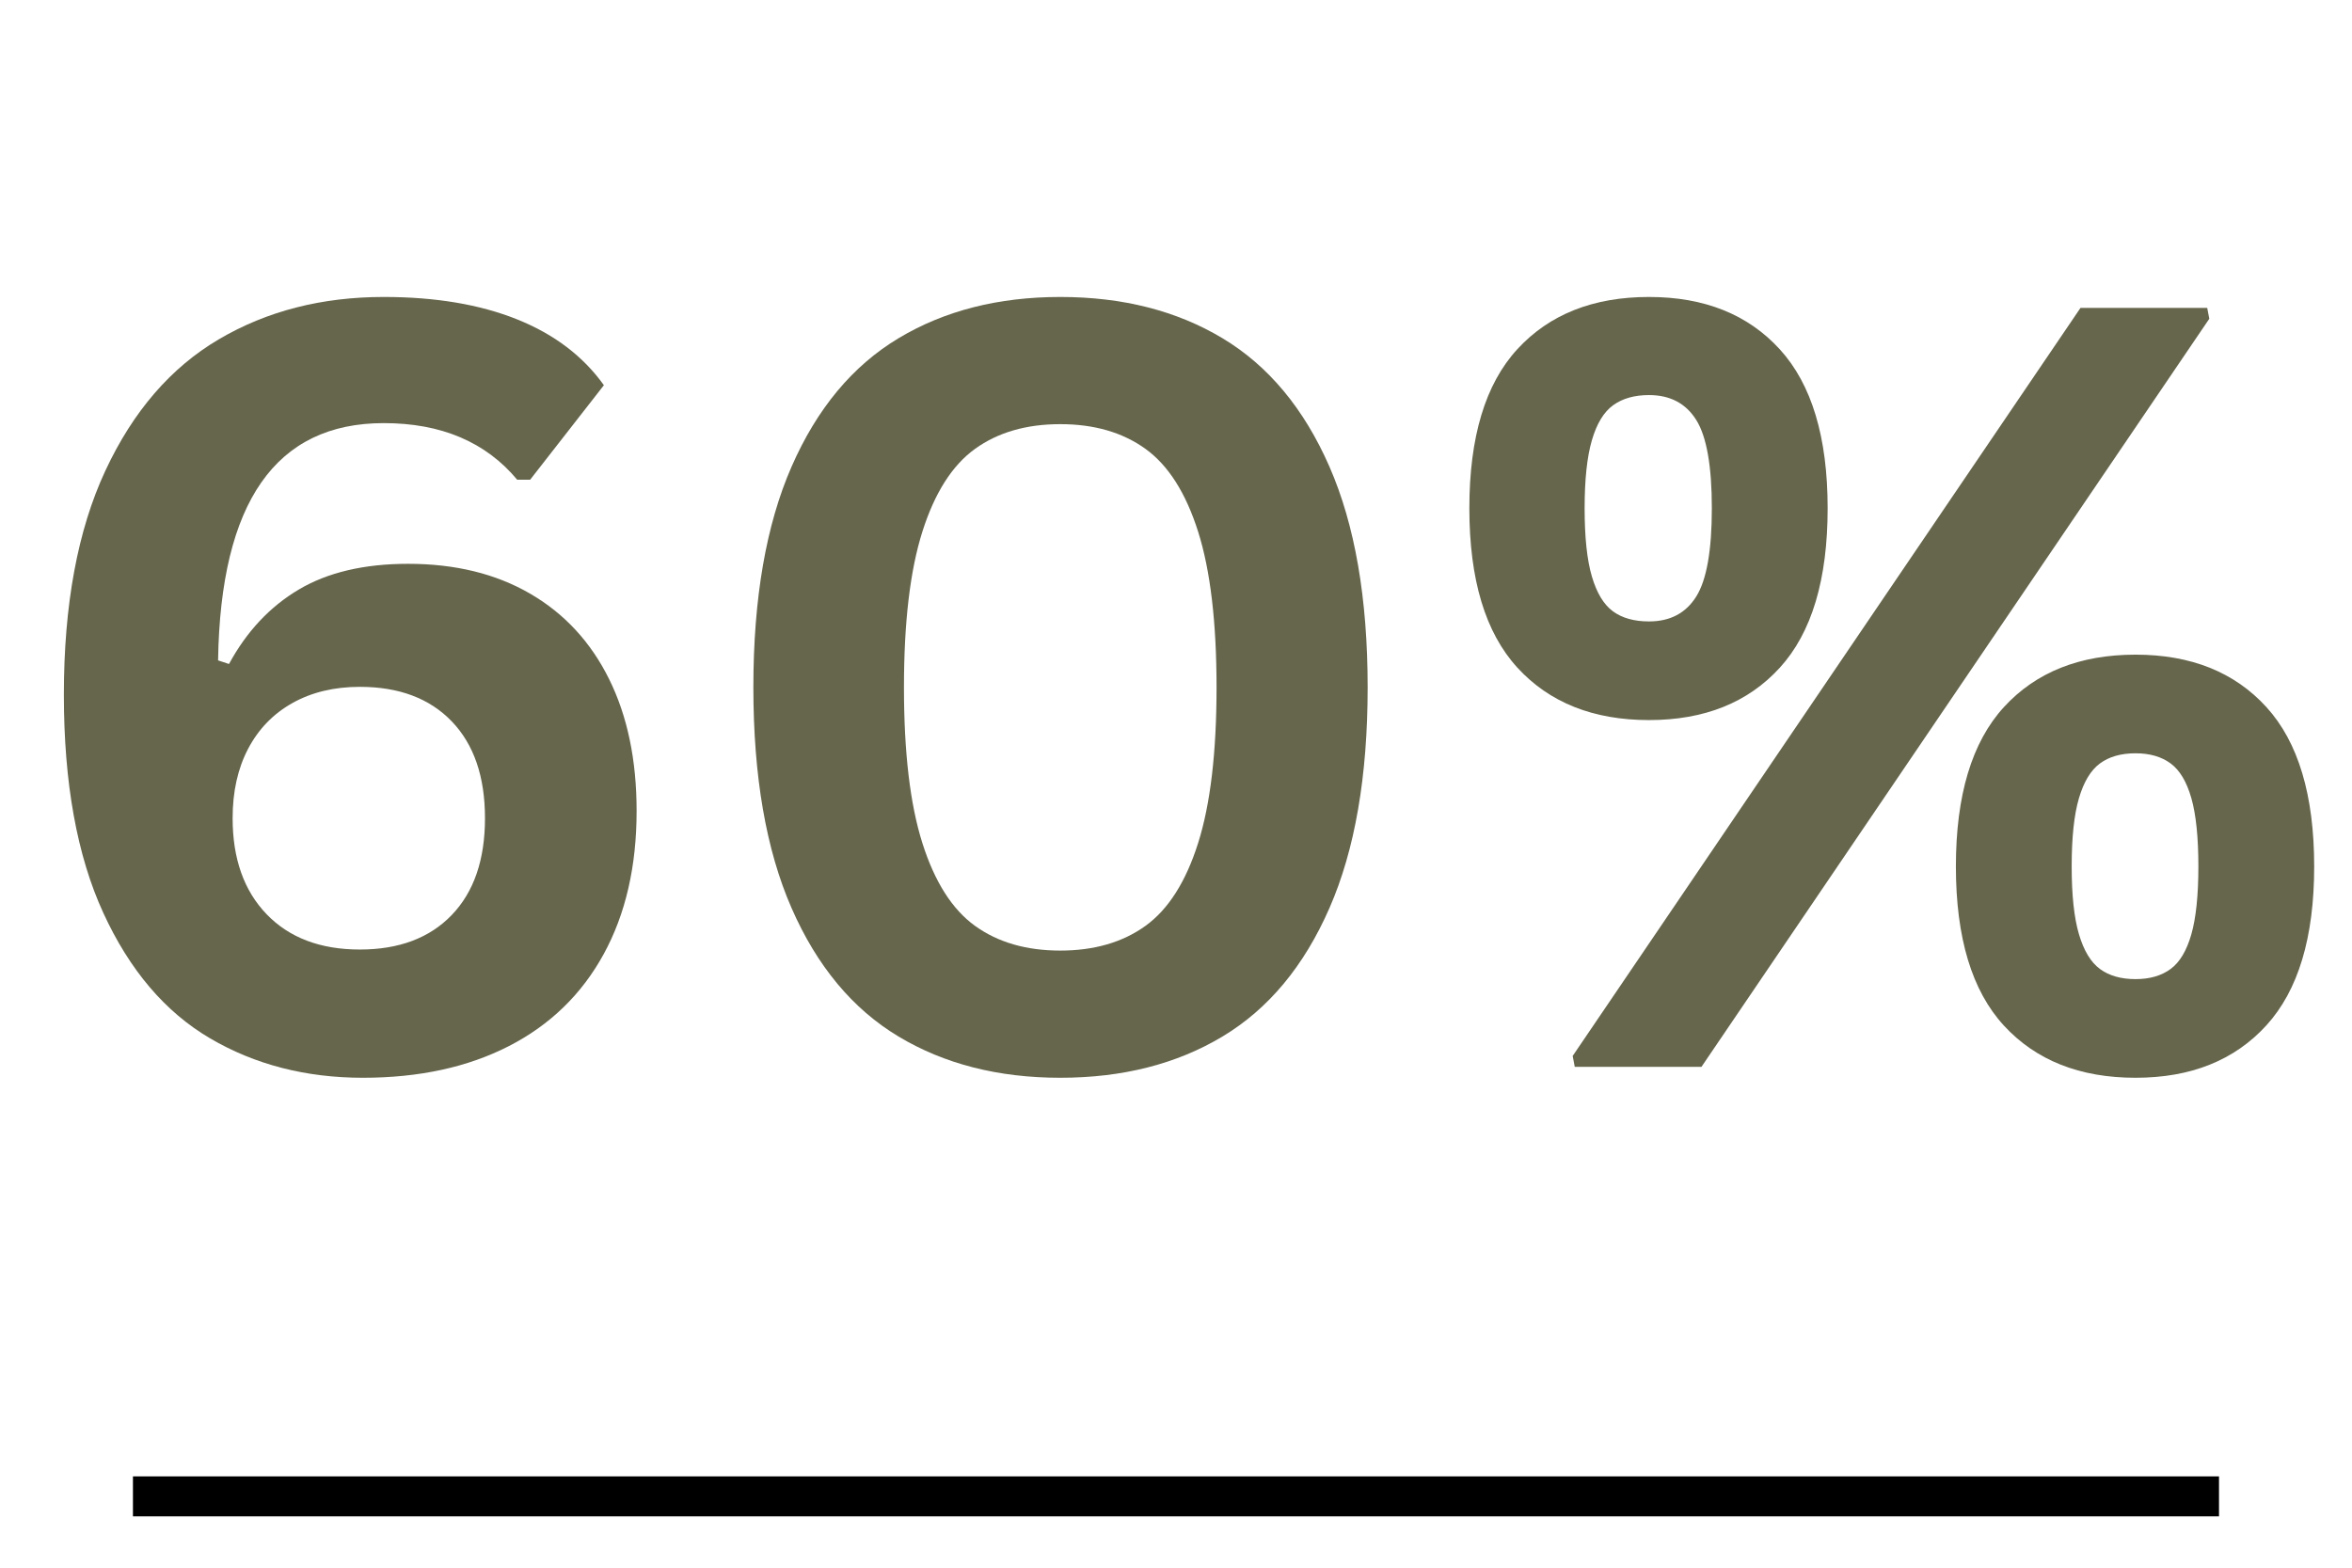
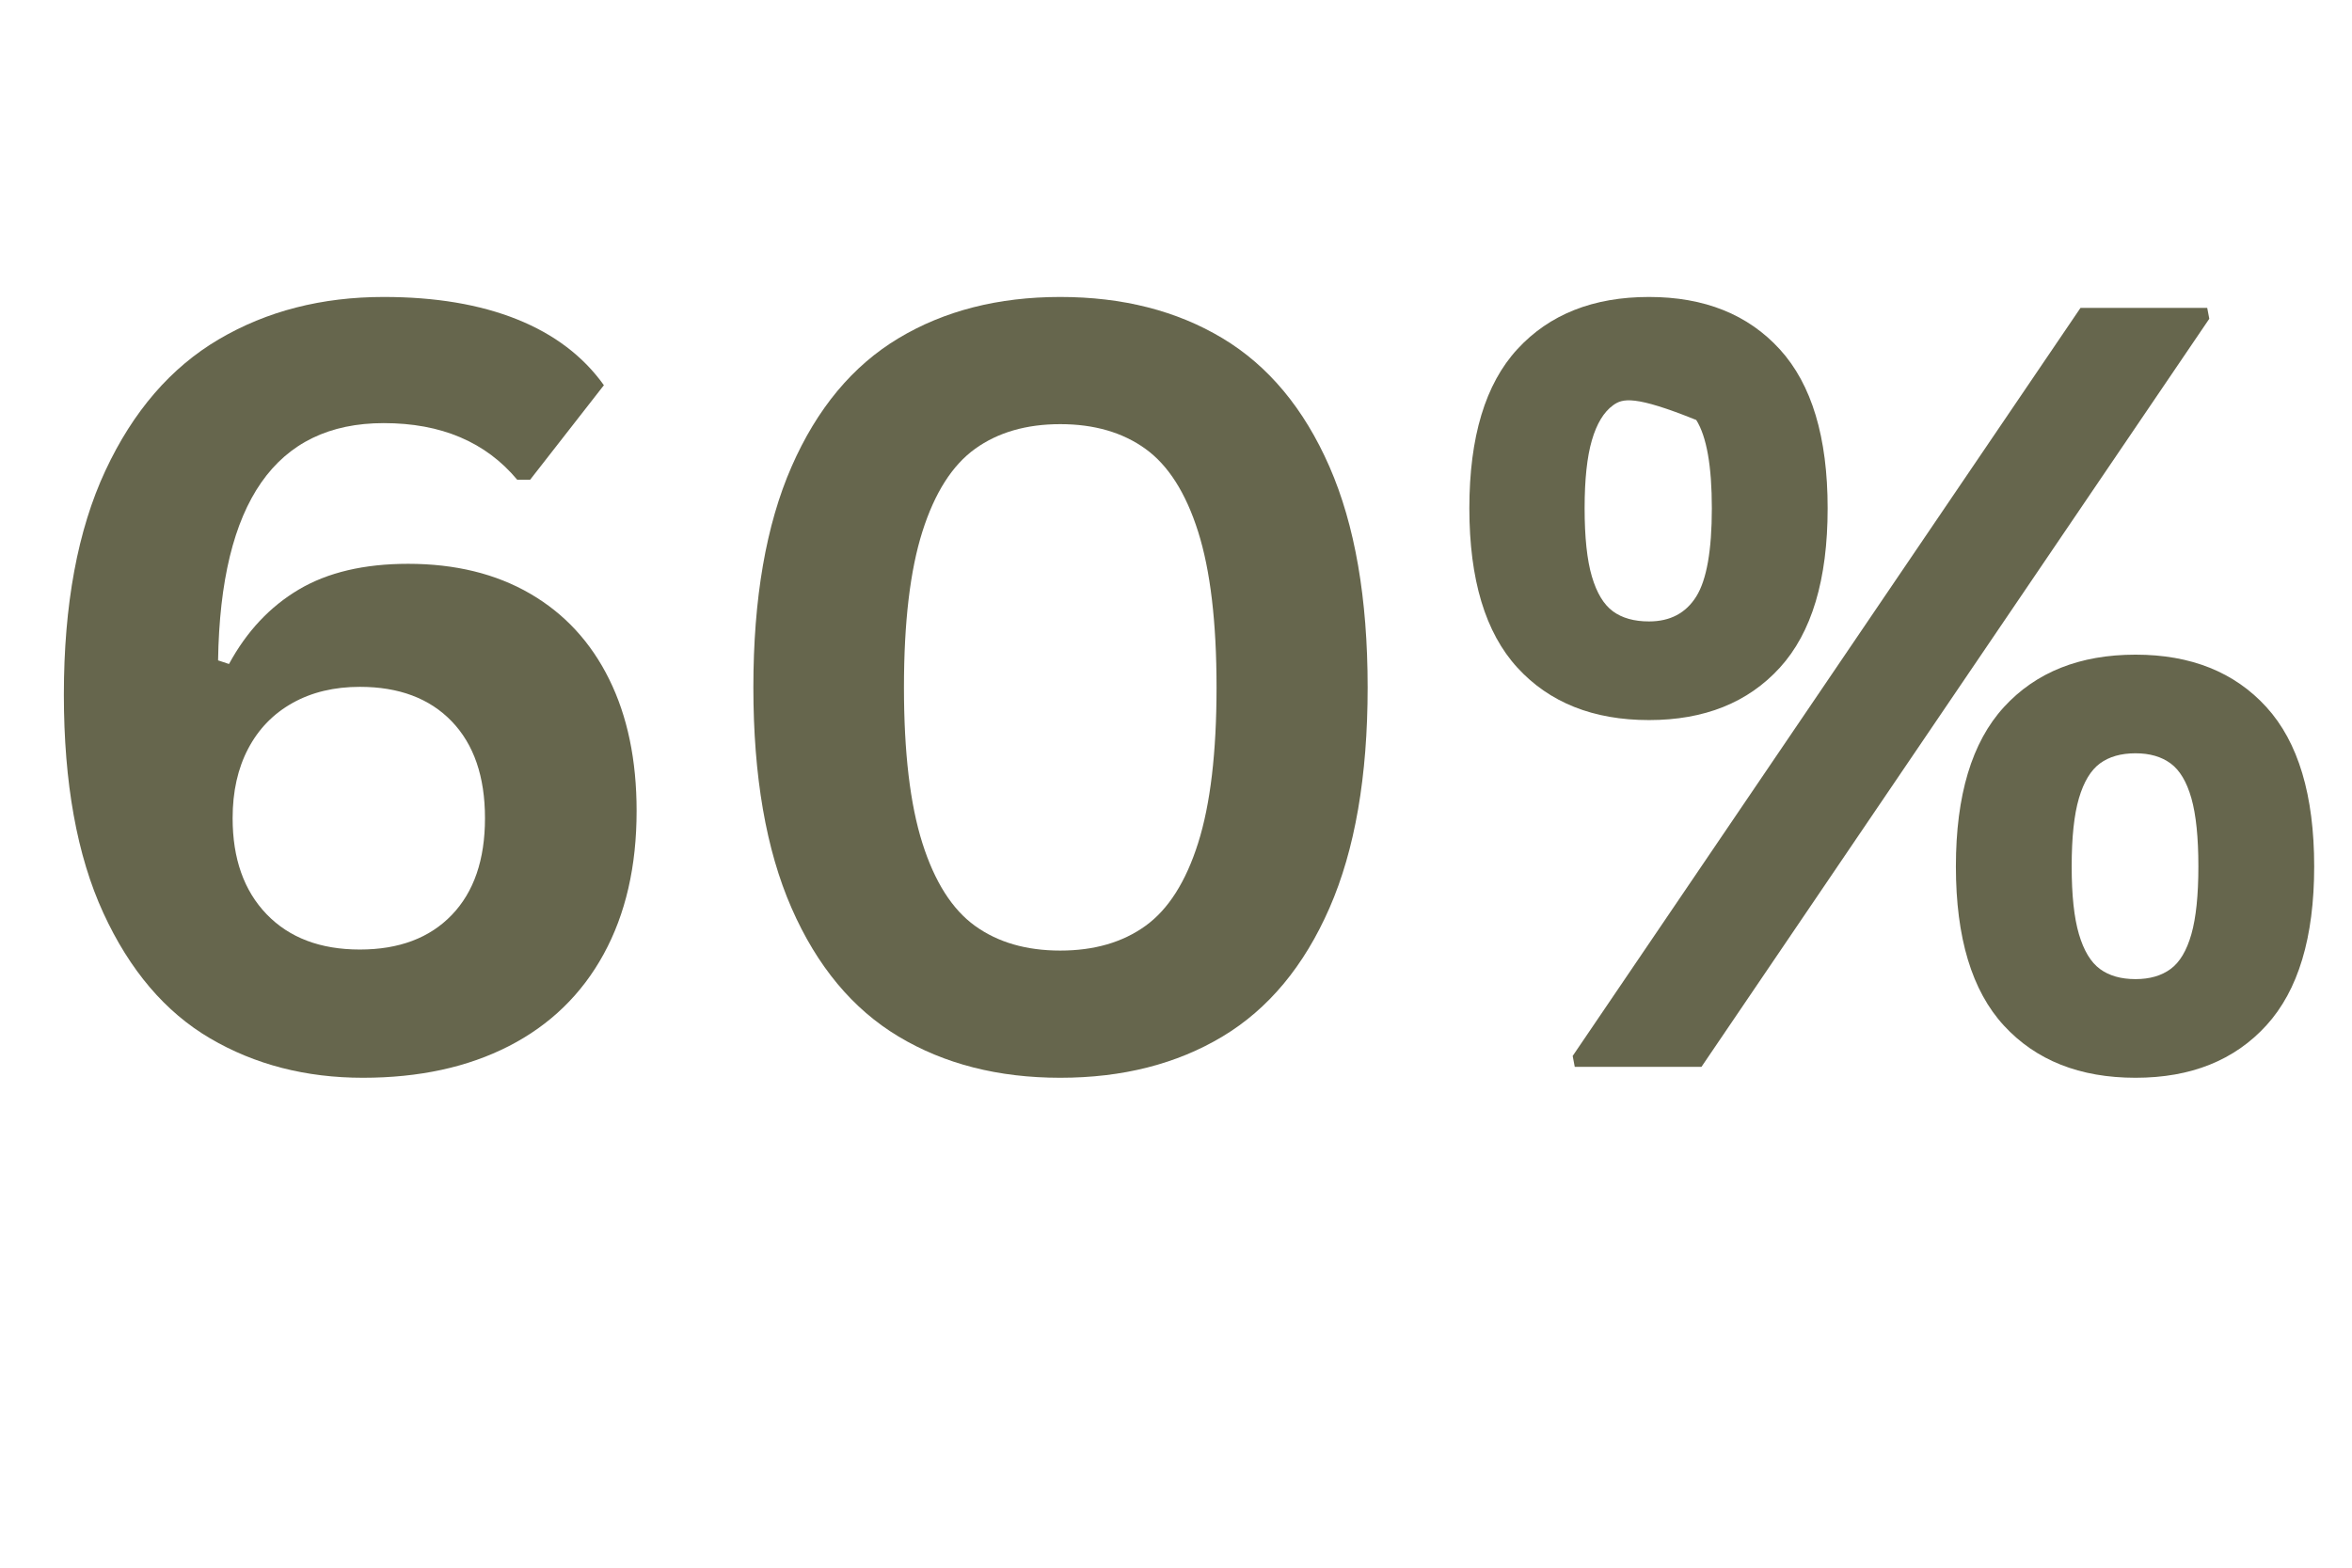
<svg xmlns="http://www.w3.org/2000/svg" version="1.0" preserveAspectRatio="xMidYMid meet" height="2000" viewBox="0 0 2250 1500" zoomAndPan="magnify" width="3000">
  <defs>
    <g />
  </defs>
  <g fill-opacity="1" fill="#66664d">
    <g transform="translate(0, 1020.798)">
      <g>
        <path d="M 347.219 10.438 C 292.57 10.438 243.805 -2.145 200.922 -27.312 C 158.047 -52.488 124.02 -92.477 98.844 -147.281 C 73.676 -202.082 61.094 -271.707 61.094 -356.156 C 61.094 -442.258 74.336 -513.707 100.828 -570.5 C 127.328 -627.289 163.508 -669.18 209.375 -696.172 C 255.238 -723.16 307.812 -736.656 367.094 -736.656 C 416.426 -736.656 458.891 -729.535 494.484 -715.297 C 530.086 -701.055 557.828 -680.031 577.703 -652.219 L 507.172 -561.812 L 494.75 -561.812 C 464.613 -597.906 422.062 -615.953 367.094 -615.953 C 263.77 -615.953 210.945 -540.281 208.625 -388.938 L 219.062 -385.469 C 235.945 -416.594 258.211 -440.348 285.859 -456.734 C 313.516 -473.129 348.375 -481.328 390.438 -481.328 C 435.469 -481.328 474.375 -471.805 507.156 -452.766 C 539.945 -433.734 565.117 -406.5 582.672 -371.062 C 600.223 -335.625 609 -293.566 609 -244.891 C 609 -191.898 598.484 -146.195 577.453 -107.781 C 556.422 -69.375 526.203 -40.066 486.797 -19.859 C 447.391 0.336 400.863 10.438 347.219 10.438 Z M 344.234 -112.266 C 381.66 -112.266 410.969 -123.273 432.156 -145.297 C 453.352 -167.316 463.953 -198.195 463.953 -237.938 C 463.953 -277.676 453.352 -308.555 432.156 -330.578 C 410.969 -352.598 381.66 -363.609 344.234 -363.609 C 319.734 -363.609 298.289 -358.473 279.906 -348.203 C 261.531 -337.941 247.375 -323.375 237.438 -304.5 C 227.5 -285.625 222.531 -263.438 222.531 -237.938 C 222.531 -199.188 233.375 -168.551 255.062 -146.031 C 276.758 -123.52 306.484 -112.266 344.234 -112.266 Z M 344.234 -112.266" />
      </g>
    </g>
  </g>
  <g fill-opacity="1" fill="#66664d">
    <g transform="translate(659.601, 1020.798)">
      <g>
        <path d="M 354.672 10.438 C 295.391 10.438 243.812 -2.723 199.938 -29.047 C 156.062 -55.379 121.953 -96.363 97.609 -152 C 73.266 -207.633 61.094 -278.004 61.094 -363.109 C 61.094 -448.223 73.266 -518.594 97.609 -574.219 C 121.953 -629.852 156.062 -670.832 199.938 -697.156 C 243.812 -723.488 295.391 -736.656 354.672 -736.656 C 414.273 -736.656 466.016 -723.488 509.891 -697.156 C 553.773 -670.832 587.883 -629.852 612.219 -574.219 C 636.562 -518.594 648.734 -448.223 648.734 -363.109 C 648.734 -278.004 636.562 -207.633 612.219 -152 C 587.883 -96.363 553.773 -55.379 509.891 -29.047 C 466.016 -2.723 414.273 10.438 354.672 10.438 Z M 354.672 -111.266 C 387.117 -111.266 414.27 -119.129 436.125 -134.859 C 457.988 -150.586 474.797 -177 486.547 -214.094 C 498.305 -251.188 504.188 -300.859 504.188 -363.109 C 504.188 -425.367 498.305 -475.039 486.547 -512.125 C 474.797 -549.219 457.988 -575.629 436.125 -591.359 C 414.27 -607.086 387.117 -614.953 354.672 -614.953 C 322.211 -614.953 295.055 -607.086 273.203 -591.359 C 251.348 -575.629 234.539 -549.219 222.781 -512.125 C 211.031 -475.039 205.156 -425.367 205.156 -363.109 C 205.156 -300.859 211.031 -251.188 222.781 -214.094 C 234.539 -177 251.348 -150.586 273.203 -134.859 C 295.055 -119.129 322.211 -111.266 354.672 -111.266 Z M 354.672 -111.266" />
      </g>
    </g>
  </g>
  <g fill-opacity="1" fill="#66664d">
    <g transform="translate(1369.367, 1020.798)">
      <g>
-         <path d="M 208.125 -331.812 C 154.812 -331.812 112.836 -348.535 82.203 -381.984 C 51.578 -415.43 36.266 -466.266 36.266 -534.484 C 36.266 -602.703 51.578 -653.453 82.203 -686.734 C 112.836 -720.016 154.812 -736.656 208.125 -736.656 C 261.113 -736.656 302.844 -719.93 333.312 -686.484 C 363.781 -653.035 379.016 -602.367 379.016 -534.484 C 379.016 -466.266 363.781 -415.43 333.312 -381.984 C 302.844 -348.535 261.113 -331.812 208.125 -331.812 Z M 258.297 0 L 137.094 0 L 135.109 -10.438 L 620.922 -726.219 L 742.125 -726.219 L 744.109 -715.797 Z M 208.125 -426.203 C 228.332 -426.203 243.398 -434.148 253.328 -450.047 C 263.266 -465.941 268.234 -494.086 268.234 -534.484 C 268.234 -574.891 263.266 -603.039 253.328 -618.938 C 243.398 -634.832 228.332 -642.781 208.125 -642.781 C 194.219 -642.781 182.789 -639.551 173.844 -633.094 C 164.906 -626.633 158.117 -615.457 153.484 -599.562 C 148.848 -583.664 146.531 -561.973 146.531 -534.484 C 146.531 -506.672 148.848 -484.898 153.484 -469.172 C 158.117 -453.441 164.82 -442.348 173.594 -435.891 C 182.375 -429.43 193.883 -426.203 208.125 -426.203 Z M 673.578 10.438 C 620.254 10.438 578.273 -6.203 547.641 -39.484 C 517.016 -72.766 501.703 -123.516 501.703 -191.734 C 501.703 -259.953 517.016 -310.785 547.641 -344.234 C 578.273 -377.68 620.254 -394.406 673.578 -394.406 C 726.555 -394.406 768.281 -377.68 798.75 -344.234 C 829.219 -310.785 844.453 -259.953 844.453 -191.734 C 844.453 -123.848 829.219 -73.18 798.75 -39.734 C 768.281 -6.285 726.555 10.438 673.578 10.438 Z M 673.578 -83.953 C 687.148 -83.953 698.32 -87.18 707.094 -93.641 C 715.875 -100.098 722.5 -111.191 726.969 -126.922 C 731.438 -142.648 733.672 -164.254 733.672 -191.734 C 733.672 -219.555 731.438 -241.332 726.969 -257.062 C 722.5 -272.789 715.875 -283.883 707.094 -290.344 C 698.32 -296.801 687.148 -300.031 673.578 -300.031 C 659.66 -300.031 648.312 -296.801 639.531 -290.344 C 630.758 -283.883 624.055 -272.789 619.422 -257.062 C 614.785 -241.332 612.469 -219.555 612.469 -191.734 C 612.469 -164.254 614.785 -142.648 619.422 -126.922 C 624.055 -111.191 630.758 -100.098 639.531 -93.641 C 648.312 -87.18 659.66 -83.953 673.578 -83.953 Z M 673.578 -83.953" />
+         <path d="M 208.125 -331.812 C 154.812 -331.812 112.836 -348.535 82.203 -381.984 C 51.578 -415.43 36.266 -466.266 36.266 -534.484 C 36.266 -602.703 51.578 -653.453 82.203 -686.734 C 112.836 -720.016 154.812 -736.656 208.125 -736.656 C 261.113 -736.656 302.844 -719.93 333.312 -686.484 C 363.781 -653.035 379.016 -602.367 379.016 -534.484 C 379.016 -466.266 363.781 -415.43 333.312 -381.984 C 302.844 -348.535 261.113 -331.812 208.125 -331.812 Z M 258.297 0 L 137.094 0 L 135.109 -10.438 L 620.922 -726.219 L 742.125 -726.219 L 744.109 -715.797 Z M 208.125 -426.203 C 228.332 -426.203 243.398 -434.148 253.328 -450.047 C 263.266 -465.941 268.234 -494.086 268.234 -534.484 C 268.234 -574.891 263.266 -603.039 253.328 -618.938 C 194.219 -642.781 182.789 -639.551 173.844 -633.094 C 164.906 -626.633 158.117 -615.457 153.484 -599.562 C 148.848 -583.664 146.531 -561.973 146.531 -534.484 C 146.531 -506.672 148.848 -484.898 153.484 -469.172 C 158.117 -453.441 164.82 -442.348 173.594 -435.891 C 182.375 -429.43 193.883 -426.203 208.125 -426.203 Z M 673.578 10.438 C 620.254 10.438 578.273 -6.203 547.641 -39.484 C 517.016 -72.766 501.703 -123.516 501.703 -191.734 C 501.703 -259.953 517.016 -310.785 547.641 -344.234 C 578.273 -377.68 620.254 -394.406 673.578 -394.406 C 726.555 -394.406 768.281 -377.68 798.75 -344.234 C 829.219 -310.785 844.453 -259.953 844.453 -191.734 C 844.453 -123.848 829.219 -73.18 798.75 -39.734 C 768.281 -6.285 726.555 10.438 673.578 10.438 Z M 673.578 -83.953 C 687.148 -83.953 698.32 -87.18 707.094 -93.641 C 715.875 -100.098 722.5 -111.191 726.969 -126.922 C 731.438 -142.648 733.672 -164.254 733.672 -191.734 C 733.672 -219.555 731.438 -241.332 726.969 -257.062 C 722.5 -272.789 715.875 -283.883 707.094 -290.344 C 698.32 -296.801 687.148 -300.031 673.578 -300.031 C 659.66 -300.031 648.312 -296.801 639.531 -290.344 C 630.758 -283.883 624.055 -272.789 619.422 -257.062 C 614.785 -241.332 612.469 -219.555 612.469 -191.734 C 612.469 -164.254 614.785 -142.648 619.422 -126.922 C 624.055 -111.191 630.758 -100.098 639.531 -93.641 C 648.312 -87.18 659.66 -83.953 673.578 -83.953 Z M 673.578 -83.953" />
      </g>
    </g>
  </g>
-   <path stroke-miterlimit="4" stroke-opacity="1" stroke-width="51" stroke="#000000" d="M -0.001 25.5 L 2660.78 25.5" stroke-linejoin="miter" fill="none" transform="matrix(0.75, 0, -0, 0.75, 127.181, 1412.633)" stroke-linecap="butt" />
</svg>